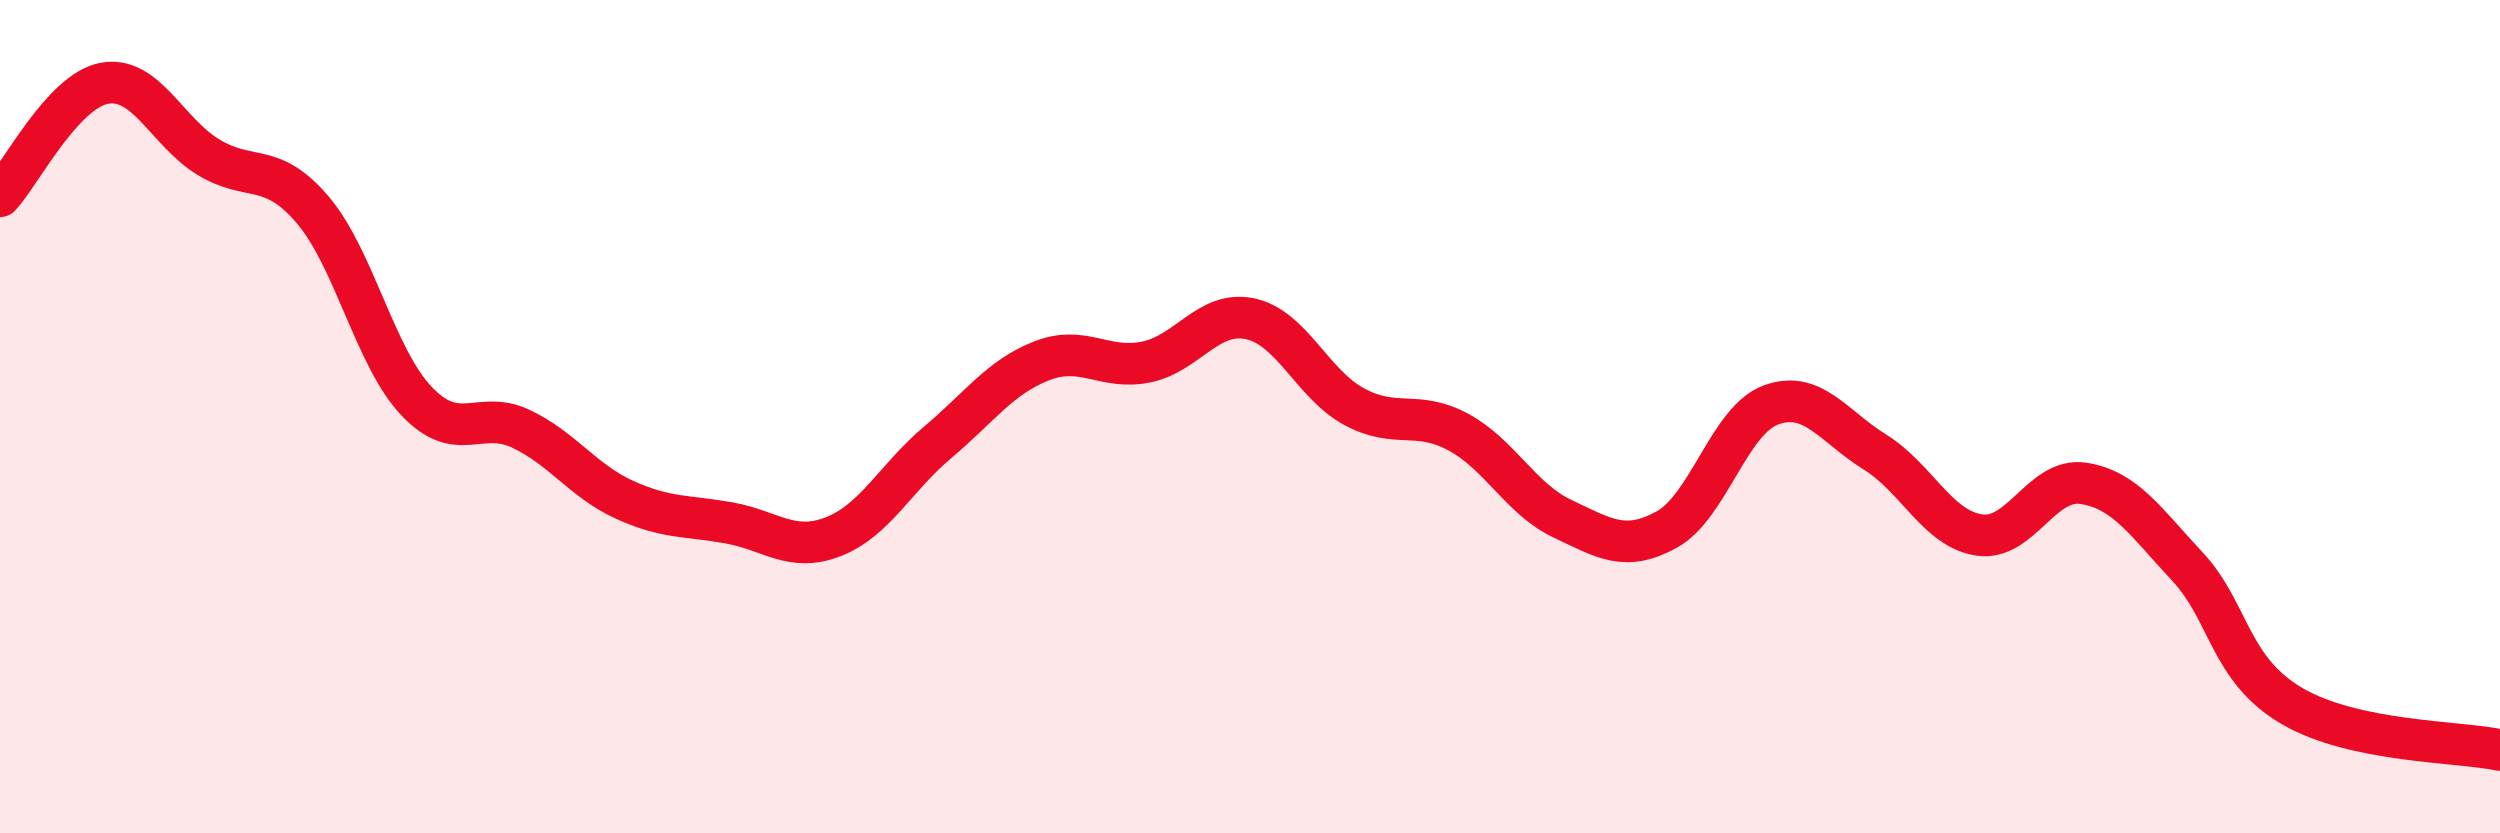
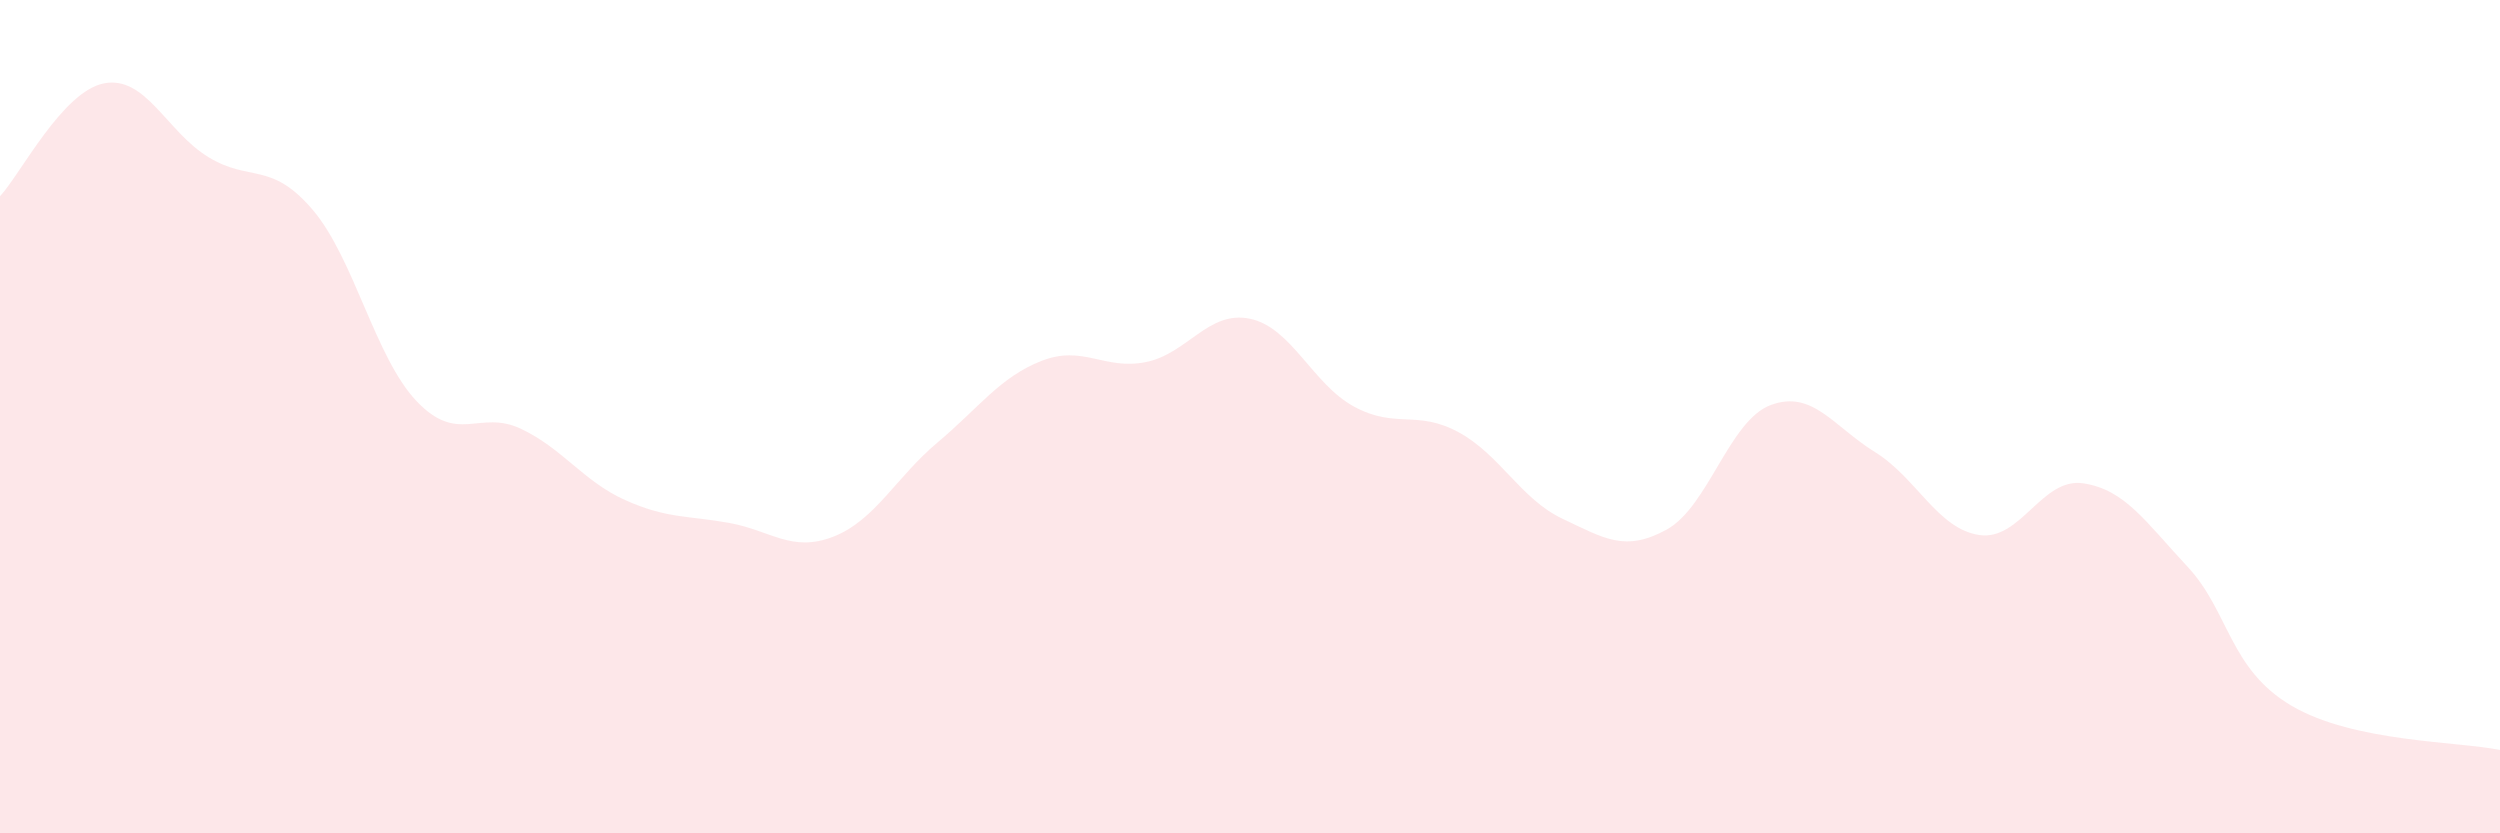
<svg xmlns="http://www.w3.org/2000/svg" width="60" height="20" viewBox="0 0 60 20">
  <path d="M 0,4.71 C 0.5,4.17 1.5,2.19 2.5,2 C 3.5,1.81 4,3.16 5,3.77 C 6,4.38 6.5,3.86 7.5,5.03 C 8.5,6.2 9,8.58 10,9.63 C 11,10.68 11.5,9.82 12.5,10.29 C 13.5,10.76 14,11.55 15,12 C 16,12.45 16.5,12.37 17.5,12.55 C 18.5,12.73 19,13.27 20,12.88 C 21,12.49 21.5,11.46 22.5,10.62 C 23.5,9.78 24,9.05 25,8.66 C 26,8.27 26.5,8.89 27.5,8.69 C 28.5,8.49 29,7.44 30,7.65 C 31,7.86 31.5,9.22 32.5,9.76 C 33.5,10.3 34,9.83 35,10.37 C 36,10.91 36.5,11.98 37.5,12.45 C 38.5,12.92 39,13.26 40,12.71 C 41,12.16 41.5,10.09 42.5,9.72 C 43.5,9.35 44,10.23 45,10.85 C 46,11.47 46.5,12.69 47.5,12.84 C 48.5,12.99 49,11.45 50,11.6 C 51,11.75 51.5,12.53 52.5,13.6 C 53.5,14.67 53.5,16.06 55,16.94 C 56.5,17.82 59,17.79 60,18L60 20L0 20Z" fill="#EB0A25" opacity="0.1" stroke-linecap="round" stroke-linejoin="round" />
-   <path d="M 0,4.71 C 0.5,4.17 1.5,2.19 2.5,2 C 3.5,1.81 4,3.16 5,3.77 C 6,4.38 6.5,3.86 7.5,5.03 C 8.5,6.2 9,8.58 10,9.63 C 11,10.68 11.5,9.82 12.5,10.29 C 13.5,10.76 14,11.55 15,12 C 16,12.45 16.5,12.37 17.5,12.55 C 18.5,12.73 19,13.27 20,12.88 C 21,12.49 21.5,11.46 22.5,10.62 C 23.5,9.78 24,9.05 25,8.66 C 26,8.27 26.5,8.89 27.5,8.69 C 28.5,8.49 29,7.44 30,7.65 C 31,7.86 31.5,9.22 32.5,9.76 C 33.5,10.3 34,9.83 35,10.37 C 36,10.91 36.5,11.98 37.5,12.45 C 38.5,12.92 39,13.26 40,12.71 C 41,12.16 41.5,10.09 42.5,9.72 C 43.5,9.35 44,10.23 45,10.85 C 46,11.47 46.5,12.69 47.5,12.84 C 48.5,12.99 49,11.45 50,11.6 C 51,11.75 51.5,12.53 52.5,13.6 C 53.5,14.67 53.5,16.06 55,16.94 C 56.5,17.82 59,17.79 60,18" stroke="#EB0A25" stroke-width="1" fill="none" stroke-linecap="round" stroke-linejoin="round" />
</svg>